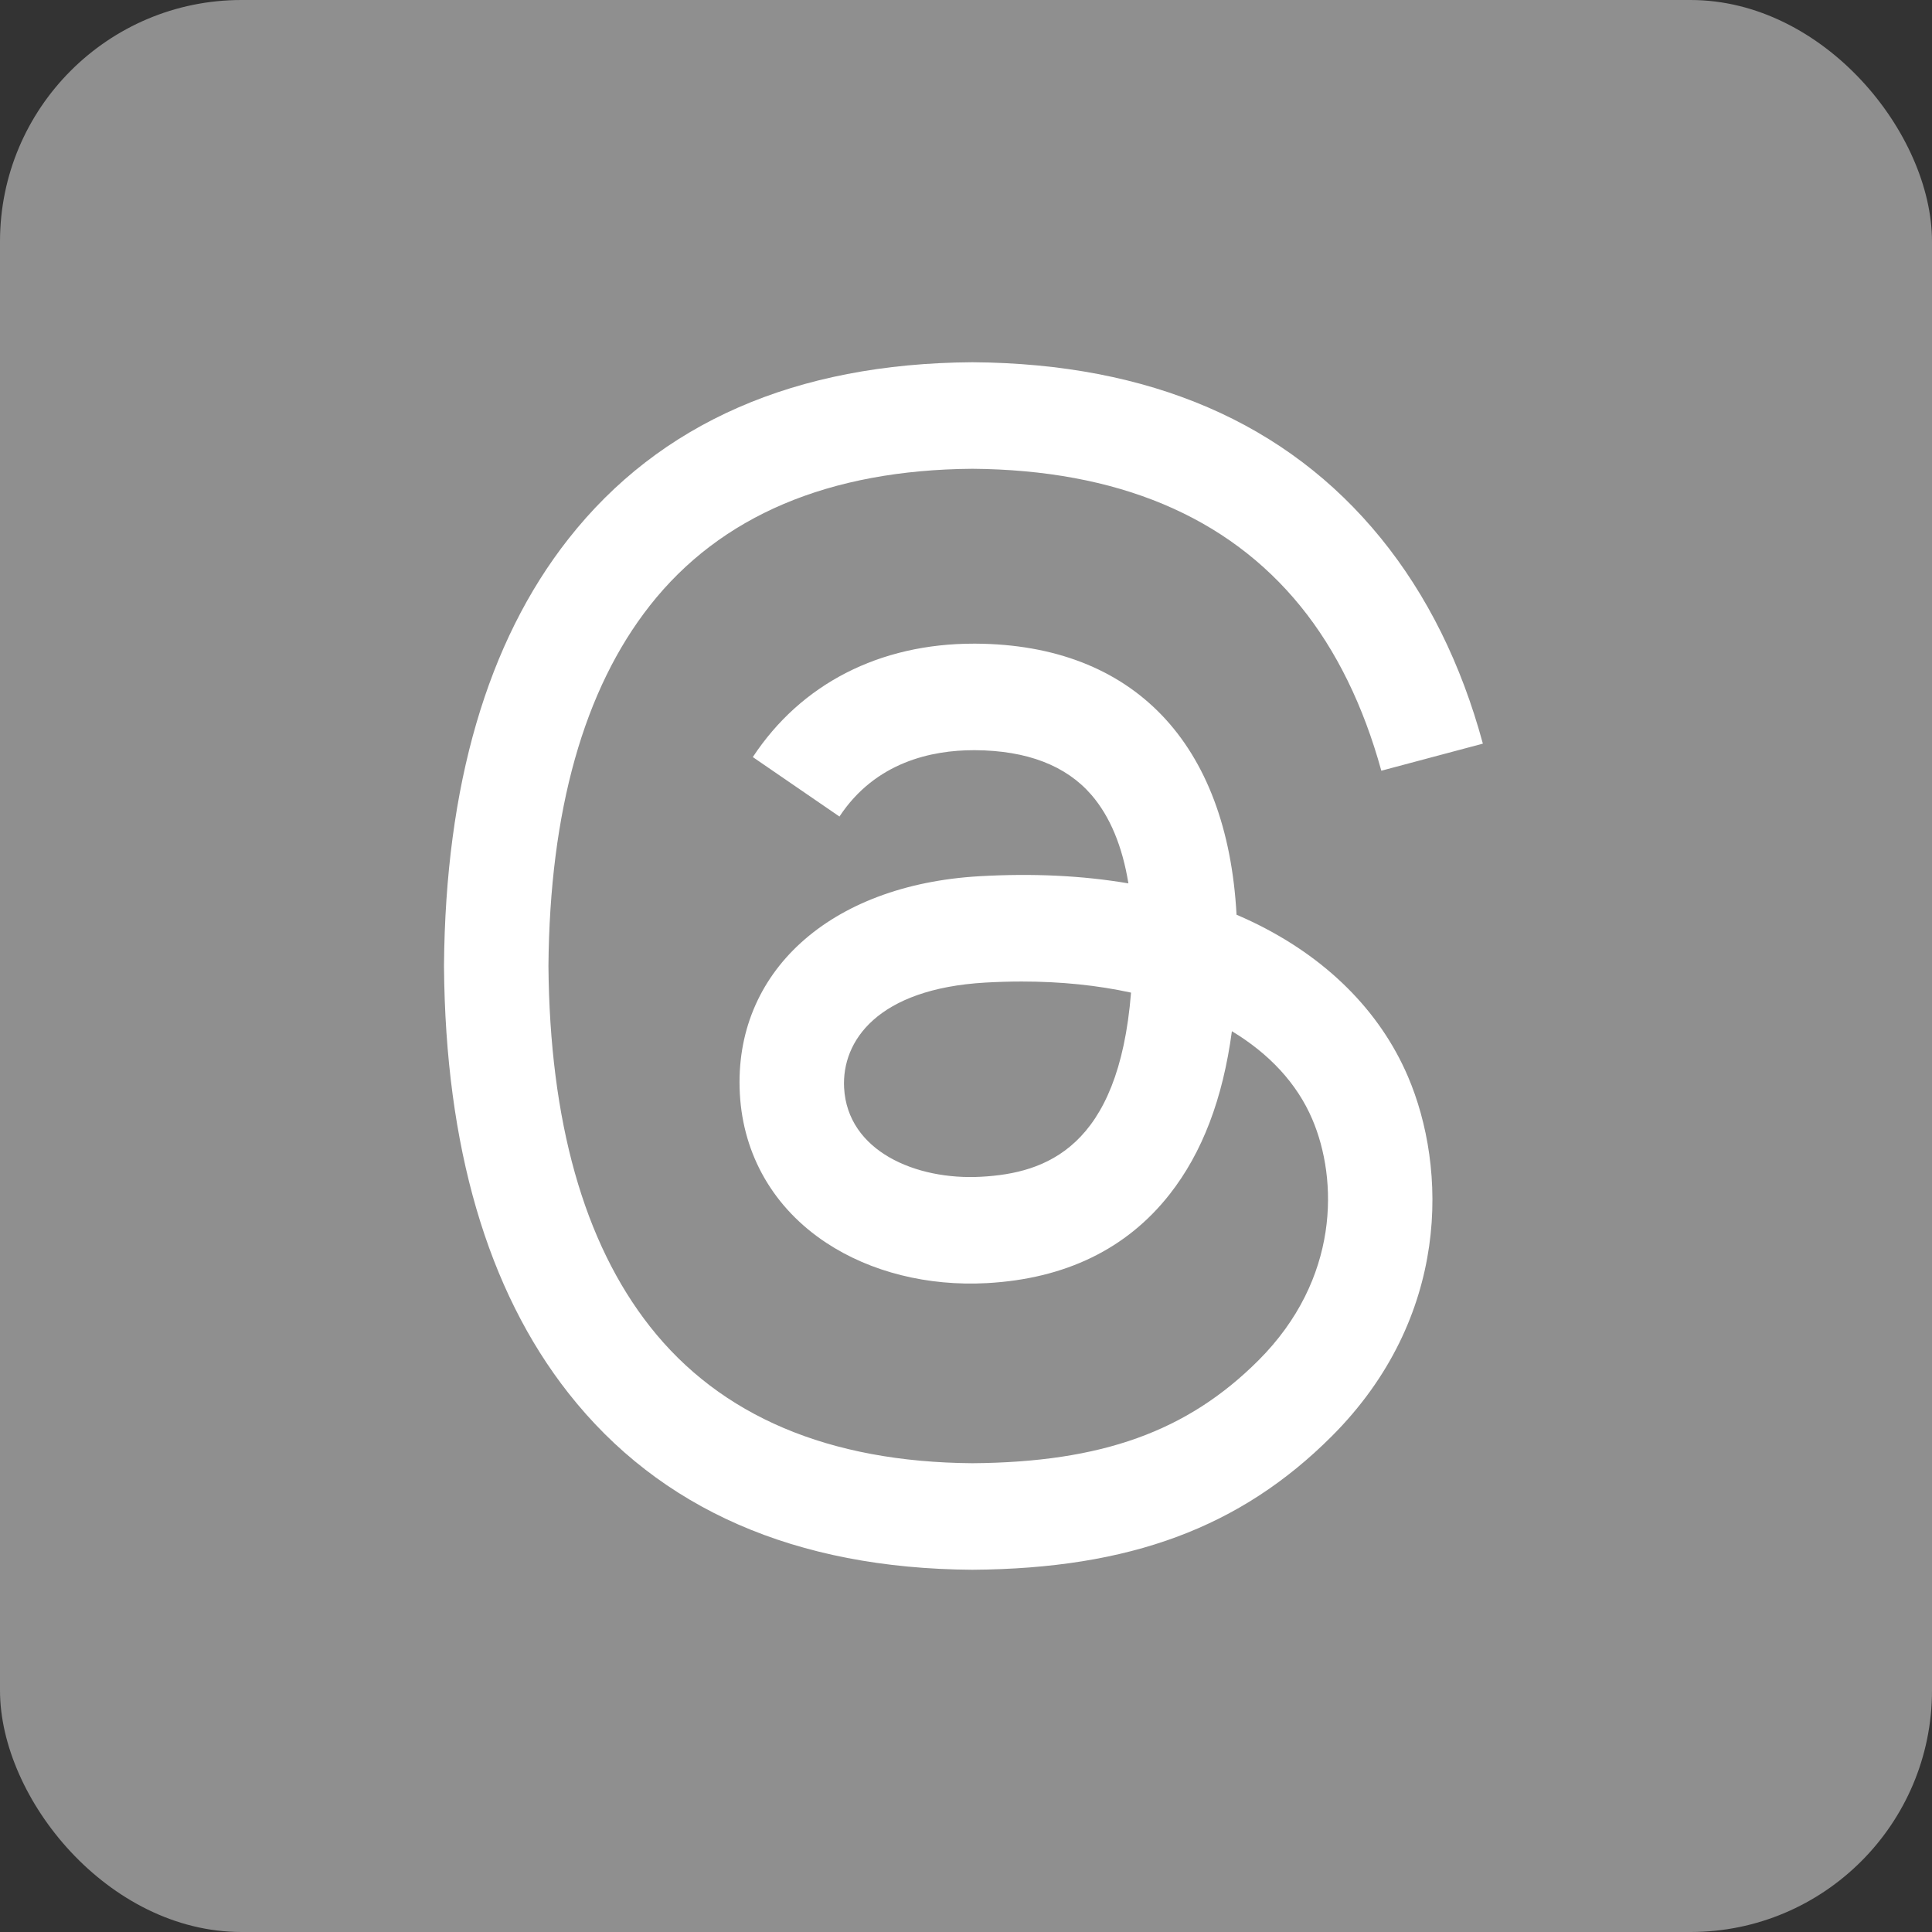
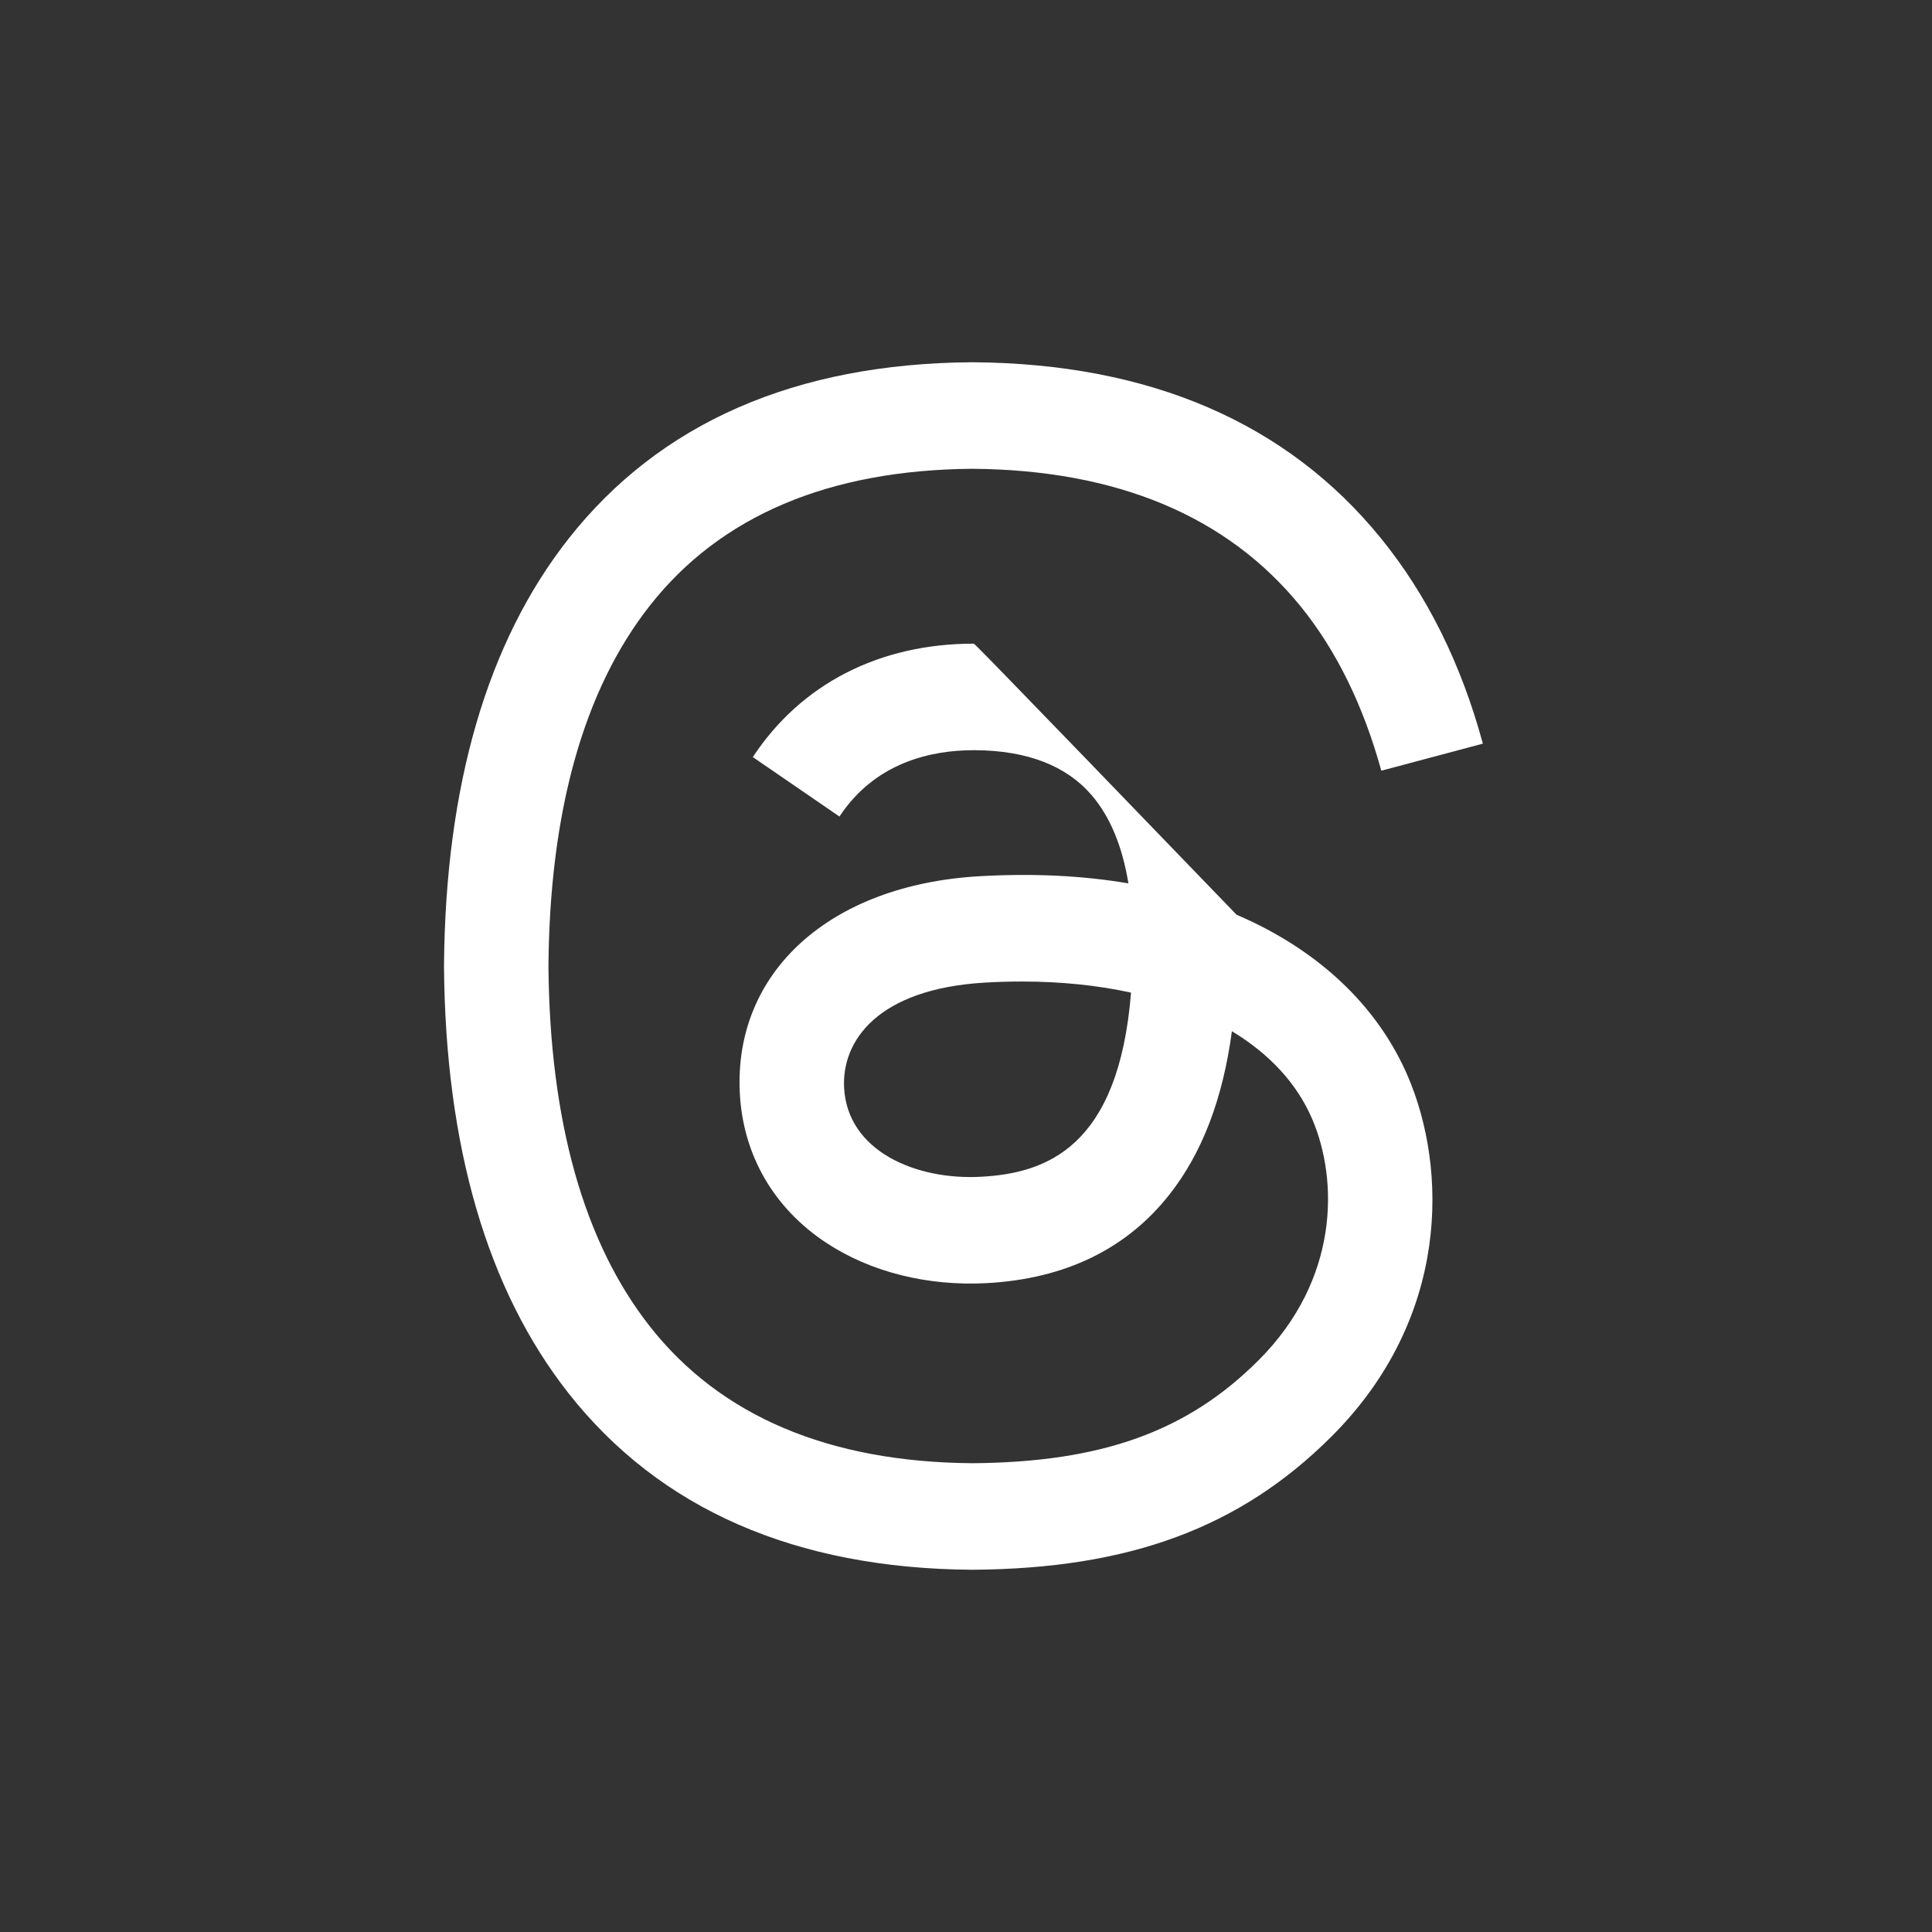
<svg xmlns="http://www.w3.org/2000/svg" width="64" height="64" viewBox="0 0 64 64" fill="none">
  <rect x="0" y="0" width="64" height="64" fill="#333333" stroke="none" />
-   <rect width="64" height="64" rx="8" fill="#8F8F8F" />
-   <path d="M41.487 30.539C41.315 30.457 41.139 30.377 40.962 30.301C40.654 24.612 37.545 21.355 32.325 21.322C32.302 21.322 32.278 21.322 32.255 21.322C29.133 21.322 26.536 22.654 24.938 25.079L27.808 27.049C29.002 25.237 30.876 24.851 32.256 24.851C32.272 24.851 32.288 24.851 32.304 24.851C34.022 24.862 35.319 25.362 36.158 26.336C36.769 27.046 37.178 28.026 37.38 29.263C35.856 29.004 34.209 28.925 32.447 29.026C27.484 29.311 24.294 32.206 24.508 36.227C24.617 38.267 25.633 40.023 27.37 41.169C28.838 42.138 30.729 42.612 32.694 42.505C35.289 42.362 37.325 41.372 38.746 39.562C39.825 38.187 40.507 36.405 40.808 34.16C42.045 34.906 42.962 35.888 43.468 37.069C44.329 39.077 44.379 42.375 41.688 45.064C39.33 47.42 36.495 48.439 32.211 48.471C27.459 48.435 23.865 46.911 21.529 43.941C19.341 41.16 18.21 37.142 18.168 32C18.21 26.858 19.341 22.84 21.529 20.059C23.865 17.088 27.459 15.565 32.211 15.529C36.997 15.565 40.654 17.096 43.08 20.081C44.27 21.544 45.166 23.385 45.758 25.531L49.122 24.634C48.405 21.992 47.277 19.716 45.743 17.828C42.632 14.001 38.084 12.041 32.223 12H32.199C26.35 12.04 21.852 14.009 18.831 17.85C16.142 21.268 14.755 26.024 14.708 31.986L14.708 32L14.708 32.014C14.755 37.976 16.142 42.732 18.831 46.15C21.852 49.991 26.35 51.96 32.199 52H32.223C37.423 51.964 41.088 50.602 44.108 47.586C48.059 43.639 47.94 38.691 46.637 35.654C45.703 33.477 43.922 31.707 41.487 30.539ZM32.508 38.981C30.333 39.103 28.074 38.127 27.962 36.036C27.88 34.485 29.066 32.755 32.642 32.549C33.051 32.526 33.453 32.514 33.848 32.514C35.147 32.514 36.362 32.64 37.467 32.882C37.055 38.028 34.638 38.864 32.508 38.981Z" fill="white" />
+   <path d="M41.487 30.539C41.315 30.457 41.139 30.377 40.962 30.301C32.302 21.322 32.278 21.322 32.255 21.322C29.133 21.322 26.536 22.654 24.938 25.079L27.808 27.049C29.002 25.237 30.876 24.851 32.256 24.851C32.272 24.851 32.288 24.851 32.304 24.851C34.022 24.862 35.319 25.362 36.158 26.336C36.769 27.046 37.178 28.026 37.38 29.263C35.856 29.004 34.209 28.925 32.447 29.026C27.484 29.311 24.294 32.206 24.508 36.227C24.617 38.267 25.633 40.023 27.37 41.169C28.838 42.138 30.729 42.612 32.694 42.505C35.289 42.362 37.325 41.372 38.746 39.562C39.825 38.187 40.507 36.405 40.808 34.16C42.045 34.906 42.962 35.888 43.468 37.069C44.329 39.077 44.379 42.375 41.688 45.064C39.33 47.42 36.495 48.439 32.211 48.471C27.459 48.435 23.865 46.911 21.529 43.941C19.341 41.16 18.21 37.142 18.168 32C18.21 26.858 19.341 22.84 21.529 20.059C23.865 17.088 27.459 15.565 32.211 15.529C36.997 15.565 40.654 17.096 43.08 20.081C44.27 21.544 45.166 23.385 45.758 25.531L49.122 24.634C48.405 21.992 47.277 19.716 45.743 17.828C42.632 14.001 38.084 12.041 32.223 12H32.199C26.35 12.04 21.852 14.009 18.831 17.85C16.142 21.268 14.755 26.024 14.708 31.986L14.708 32L14.708 32.014C14.755 37.976 16.142 42.732 18.831 46.15C21.852 49.991 26.35 51.96 32.199 52H32.223C37.423 51.964 41.088 50.602 44.108 47.586C48.059 43.639 47.94 38.691 46.637 35.654C45.703 33.477 43.922 31.707 41.487 30.539ZM32.508 38.981C30.333 39.103 28.074 38.127 27.962 36.036C27.88 34.485 29.066 32.755 32.642 32.549C33.051 32.526 33.453 32.514 33.848 32.514C35.147 32.514 36.362 32.64 37.467 32.882C37.055 38.028 34.638 38.864 32.508 38.981Z" fill="white" />
</svg>